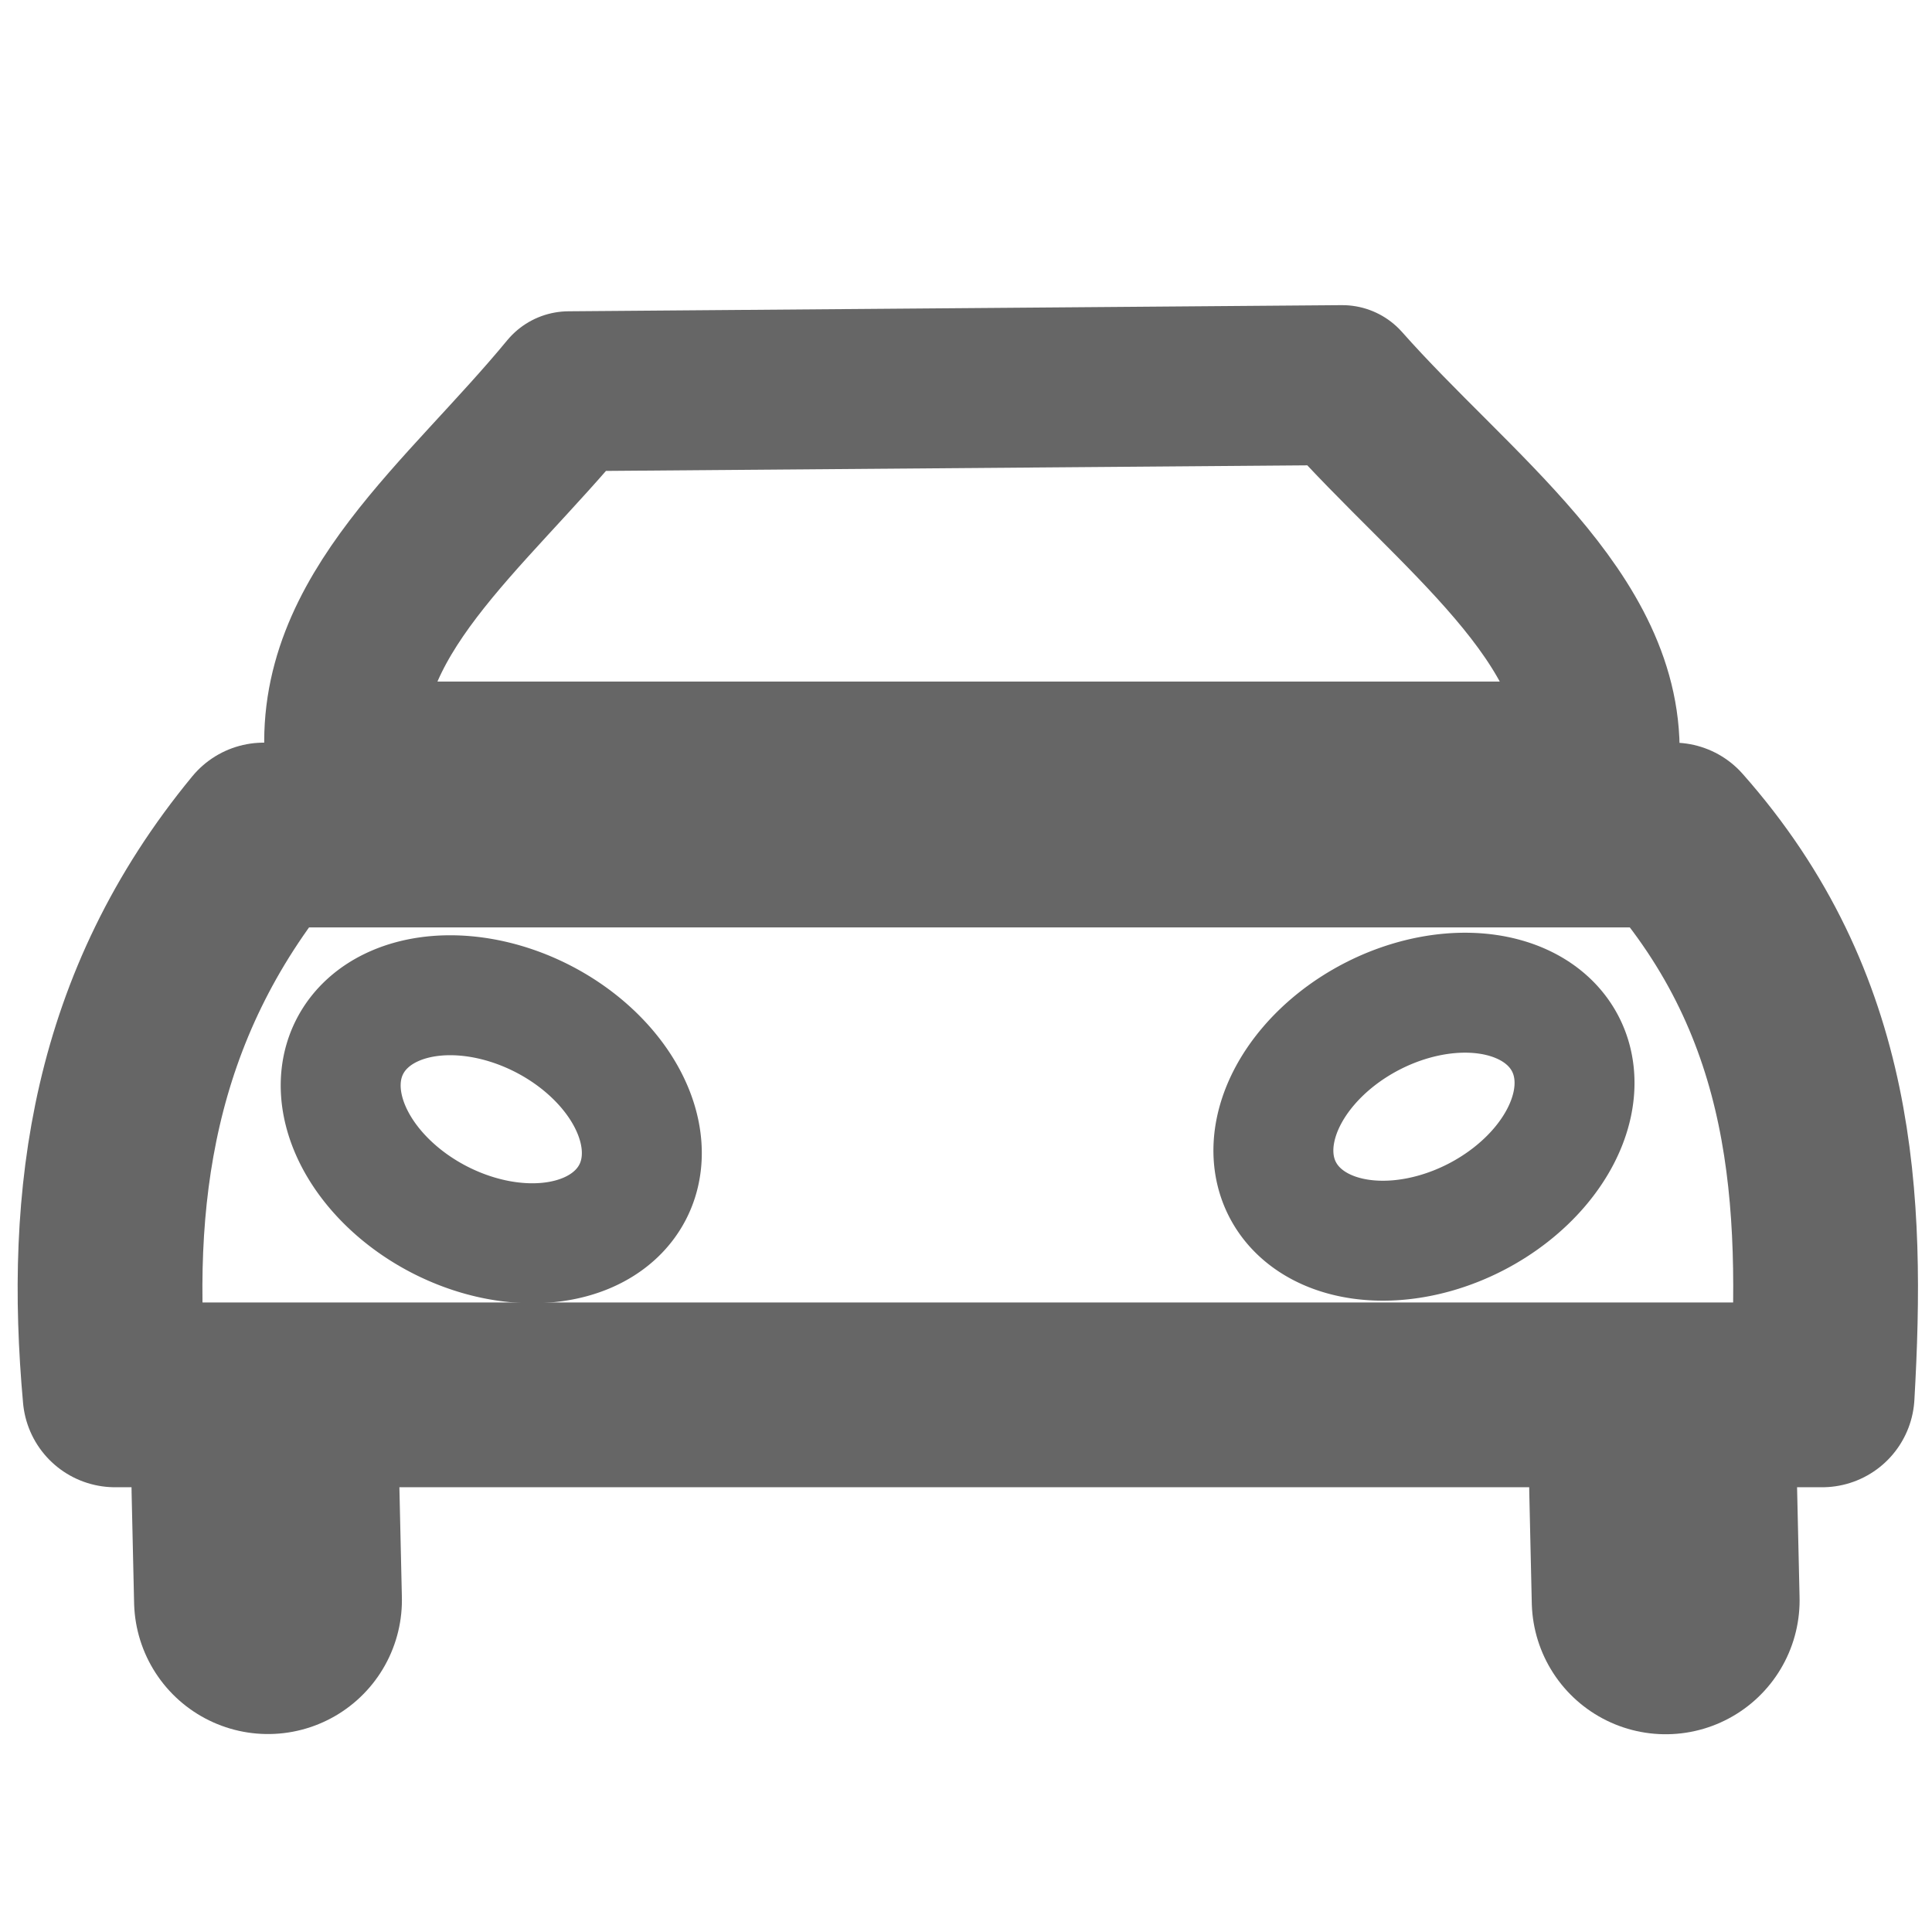
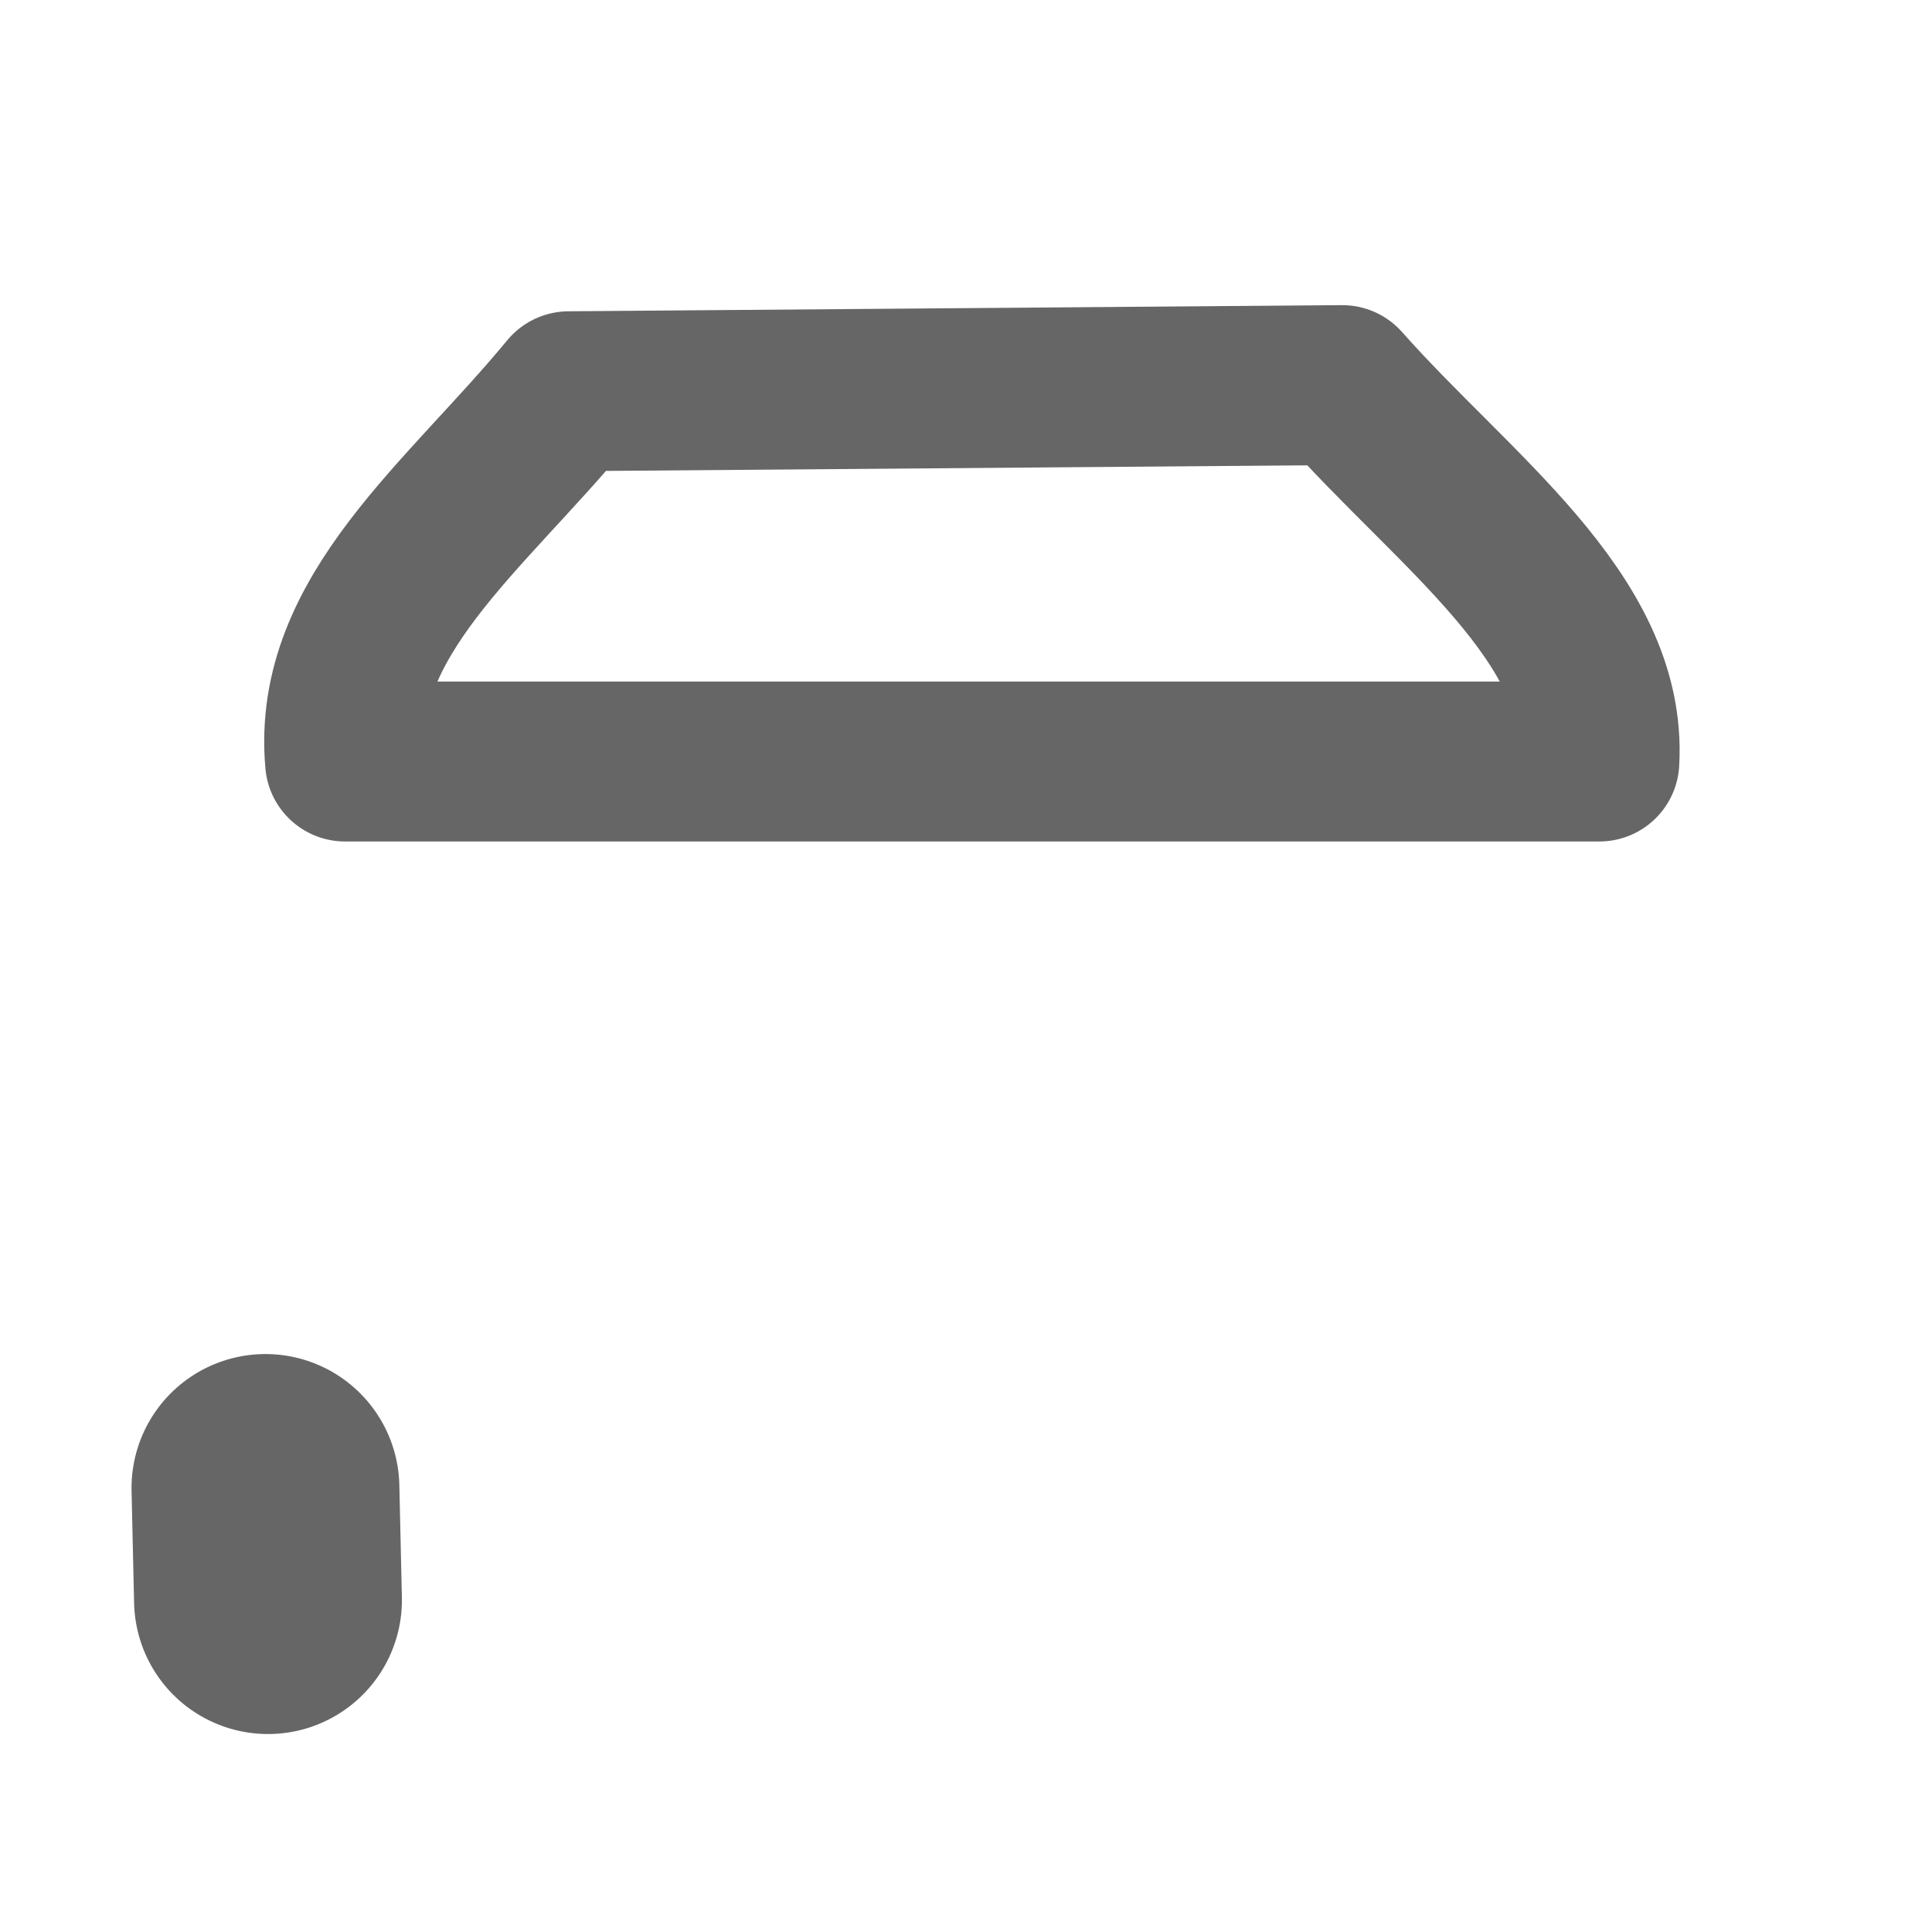
<svg xmlns="http://www.w3.org/2000/svg" xmlns:ns1="http://sodipodi.sourceforge.net/DTD/sodipodi-0.dtd" xmlns:ns2="http://www.inkscape.org/namespaces/inkscape" version="1.1" id="svg7647" width="512" height="512" viewBox="0 0 512 512" ns1:docname="auto.svg" ns2:version="1.2.2 (732a01da63, 2022-12-09, custom)">
  <defs id="defs7651" />
  <ns1:namedview id="namedview7649" pagecolor="#ffffff" bordercolor="#666666" borderopacity="1.0" ns2:showpageshadow="2" ns2:pageopacity="0.0" ns2:pagecheckerboard="0" ns2:deskcolor="#d1d1d1" showgrid="false" ns2:zoom="0.77700489" ns2:cx="68.210639" ns2:cy="247.74619" ns2:window-width="1366" ns2:window-height="654" ns2:window-x="0" ns2:window-y="27" ns2:window-maximized="1" ns2:current-layer="g7653" />
  <g ns2:groupmode="layer" ns2:label="Image" id="g7653">
-     <path id="rect7774" style="fill:none;stroke:#666666;stroke-width:48.961;stroke-linecap:round;stroke-linejoin:round" d="M 69.862,221.291 H 443.475 c 40.282,45.501 42.38,96.564 39.414,148.364 H 30.497 C 25.748,317.192 32.443,266.654 69.862,221.291 Z" ns1:nodetypes="ccccc" />
    <path id="rect7774-6" style="fill:none;stroke:#666666;stroke-width:42.379;stroke-linecap:round;stroke-linejoin:round;stroke-dasharray:none" d="m 150.747,103.685 204.964,-1.629 c 29.598,33.433 70.315,61.695 68.136,99.756 H 91.446 c -3.489,-38.549 31.807,-64.796 59.301,-98.127 z" ns1:nodetypes="ccccc" />
-     <path id="path7804" style="fill:none;stroke:#666666;stroke-width:31.785;stroke-linecap:round;stroke-linejoin:round;stroke-dasharray:none" d="m 167.673,315.872 a 42.143,29.935 27.194 0 1 -51.165,7.367 42.143,29.935 27.194 0 1 -23.804,-45.886 42.143,29.935 27.194 0 1 51.165,-7.367 42.143,29.935 27.194 0 1 23.804,45.886 z" />
-     <path id="path7804-7" style="fill:none;stroke:#666666;stroke-width:31.785;stroke-linecap:round;stroke-linejoin:round;stroke-dasharray:none" d="m 339.881,315.198 a 29.935,42.143 62.806 0 0 51.165,7.367 29.935,42.143 62.806 0 0 23.804,-45.886 29.935,42.143 62.806 0 0 -51.165,-7.367 29.935,42.143 62.806 0 0 -23.804,45.886 z" />
    <path style="fill:none;stroke:#666666;stroke-width:70.981;stroke-linecap:round;stroke-linejoin:miter;stroke-dasharray:none;stroke-opacity:1" d="m 70.347,394.326 0.673,29.722" id="path8197" ns1:nodetypes="cc" />
-     <path style="fill:none;stroke:#666666;stroke-width:70.981;stroke-linecap:round;stroke-linejoin:miter;stroke-dasharray:none;stroke-opacity:1" d="m 440.748,394.381 0.673,29.722" id="path8197-5" ns1:nodetypes="cc" />
  </g>
</svg>